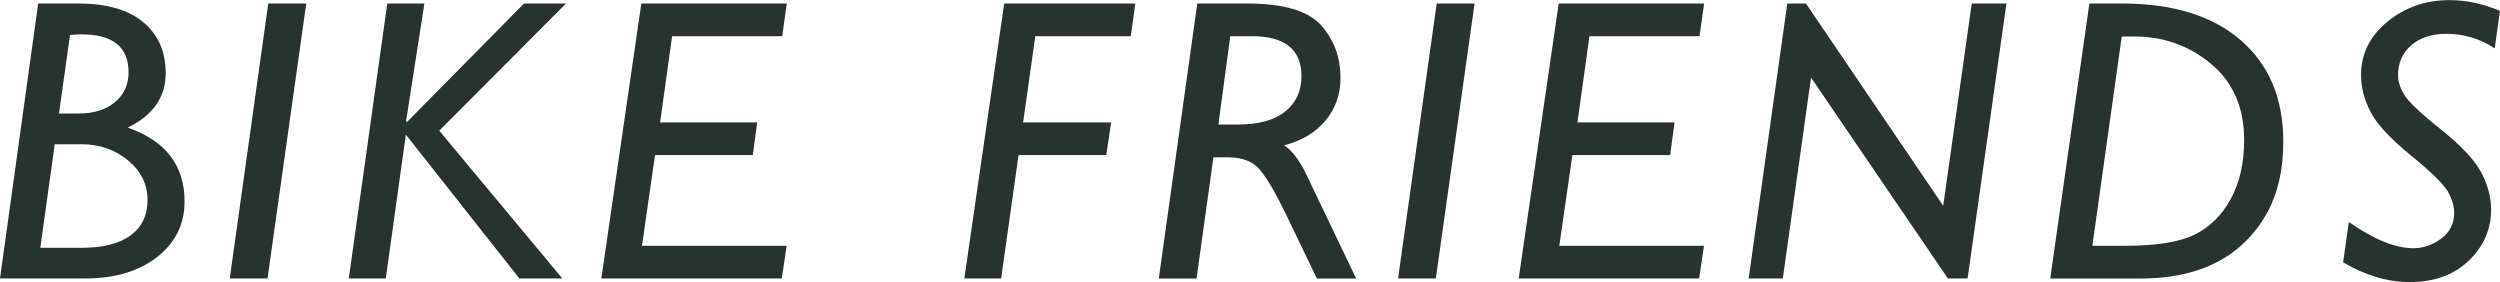
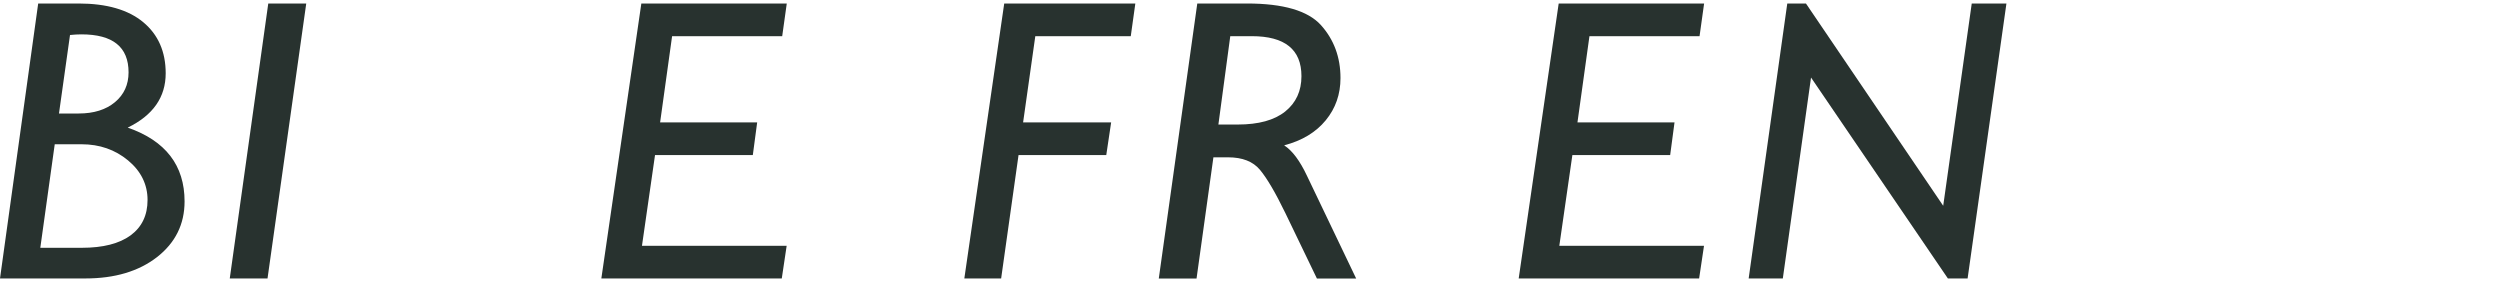
<svg xmlns="http://www.w3.org/2000/svg" id="_レイヤー_2" viewBox="0 0 235.68 26.59">
  <defs>
    <style>.cls-1{fill:#28322f;}</style>
  </defs>
  <g id="_デザイン">
    <path class="cls-1" d="m3.6.33h3.8c2.66,0,4.69.59,6.1,1.76,1.41,1.17,2.12,2.78,2.12,4.82,0,2.25-1.19,3.96-3.58,5.12,3.57,1.24,5.36,3.56,5.36,6.96,0,2.15-.87,3.9-2.6,5.25-1.73,1.34-3.98,2.01-6.75,2.01H0L3.6.33Zm1.56,13.27l-1.36,9.76h3.92c1.99,0,3.52-.39,4.59-1.17,1.06-.78,1.6-1.89,1.6-3.34s-.61-2.71-1.84-3.73c-1.22-1.01-2.68-1.52-4.38-1.52h-2.52Zm1.44-10.3l-1.04,7.4h1.86c1.43,0,2.57-.36,3.42-1.07.85-.71,1.28-1.65,1.28-2.81,0-2.39-1.48-3.58-4.44-3.58-.33,0-.69.02-1.08.06Z" />
    <path class="cls-1" d="m28.87.33l-3.65,25.92h-3.56L25.29.33h3.58Z" />
-     <path class="cls-1" d="m53.36.33l-11.95,11.99,11.6,13.93h-4.05l-10.7-13.56-1.89,13.56h-3.49L36.51.33h3.5l-1.73,11.1.09.07L49.4.33h3.96Z" />
    <path class="cls-1" d="m74.17.33l-.43,3.08h-10.38l-1.13,8.13h9.15l-.41,3.08h-9.22l-1.23,8.55h13.64l-.46,3.08h-17.01L60.46.33h13.71Z" />
    <path class="cls-1" d="m107.03.33l-.43,3.08h-9l-1.15,8.13h8.3l-.46,3.08h-8.27l-1.64,11.63h-3.47L94.67.33h12.36Z" />
    <path class="cls-1" d="m112.87.33h4.68c3.43,0,5.75.68,6.98,2.04,1.22,1.36,1.84,3.02,1.84,4.99,0,1.52-.46,2.85-1.39,3.98s-2.23,1.92-3.92,2.36c.77.5,1.48,1.45,2.15,2.87l4.64,9.69h-3.7l-2.97-6.16c-.94-1.94-1.74-3.3-2.4-4.09s-1.66-1.18-3.01-1.18h-1.38l-1.59,11.43h-3.56L112.87.33Zm3.11,3.08l-1.12,8.33h1.82c1.97,0,3.46-.41,4.48-1.23,1.02-.82,1.53-1.93,1.53-3.33,0-2.51-1.56-3.77-4.68-3.77h-2.03Z" />
-     <path class="cls-1" d="m139.01.33l-3.65,25.92h-3.56l3.64-25.92h3.58Z" />
    <path class="cls-1" d="m160.65.33l-.43,3.08h-10.38l-1.13,8.13h9.15l-.41,3.08h-9.22l-1.23,8.55h13.64l-.46,3.08h-17.01l3.77-25.92h13.71Z" />
    <path class="cls-1" d="m189.15.33l-3.66,25.92h-1.86l-12.9-18.94-2.66,18.94h-3.22l3.64-25.92h1.76l12.94,19.07,2.69-19.07h3.26Z" />
-     <path class="cls-1" d="m193.28,26.25l3.69-25.92h3.06c4.8,0,8.54,1.15,11.21,3.46,2.67,2.31,4.01,5.49,4.01,9.55s-1.18,7.04-3.53,9.39-5.68,3.53-10,3.53h-8.44Zm6.74-22.8l-2.77,19.72h3.12c2.95,0,5.14-.36,6.56-1.07,1.42-.71,2.55-1.83,3.38-3.37.83-1.53,1.25-3.37,1.25-5.51,0-3.07-1.04-5.46-3.11-7.19-2.08-1.73-4.49-2.59-7.24-2.59h-1.19Z" />
-     <path class="cls-1" d="m235.68,1.02l-.5,3.54c-1.39-.92-2.9-1.37-4.55-1.37-1.39,0-2.49.36-3.32,1.08-.83.72-1.24,1.66-1.24,2.84,0,.58.2,1.19.59,1.84.4.64,1.55,1.74,3.47,3.27,1.92,1.54,3.18,2.89,3.79,4.05.61,1.16.92,2.33.92,3.49,0,1.86-.7,3.46-2.1,4.81-1.4,1.35-3.26,2.02-5.58,2.02-2.07,0-4.16-.62-6.27-1.86l.54-3.8c2.36,1.65,4.39,2.47,6.09,2.47.92,0,1.78-.3,2.61-.9.82-.6,1.23-1.41,1.23-2.44,0-.65-.21-1.33-.62-2.04-.42-.7-1.58-1.84-3.51-3.41-1.92-1.57-3.18-2.93-3.77-4.09-.59-1.16-.88-2.3-.88-3.44,0-2,.83-3.68,2.49-5.04,1.66-1.36,3.61-2.03,5.86-2.03,1.57,0,3.15.34,4.75,1.02Z" />
  </g>
</svg>